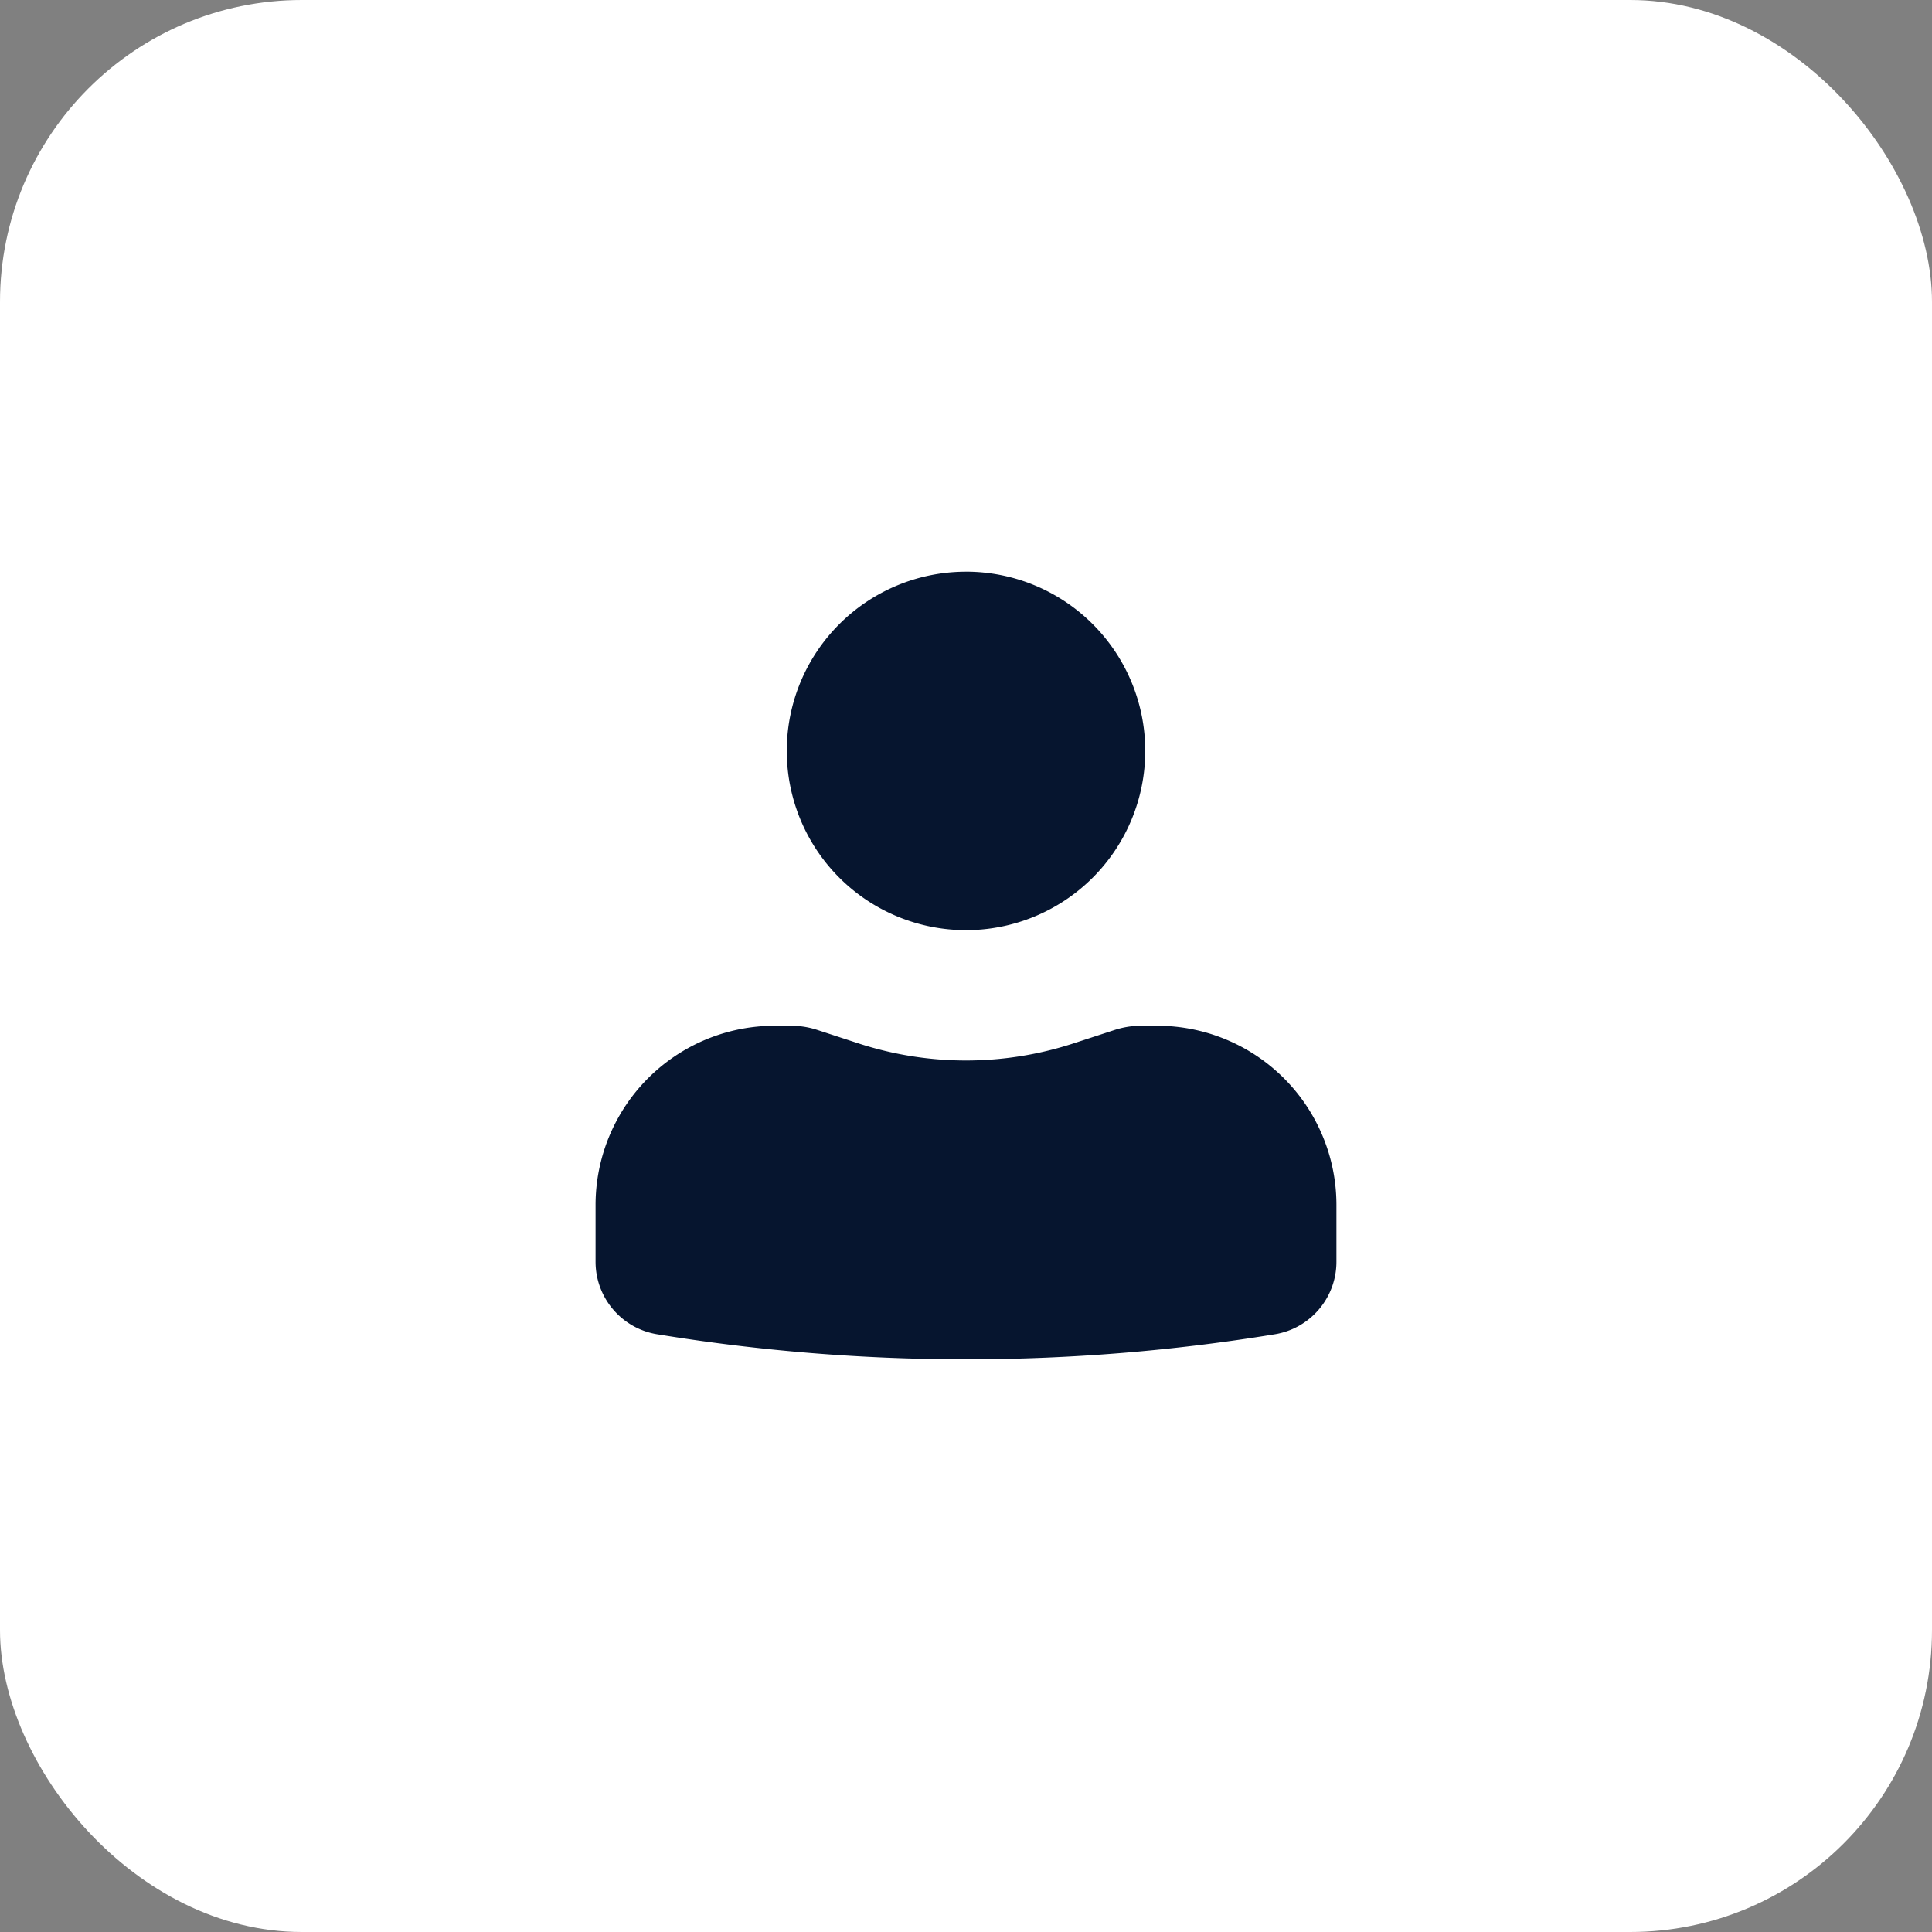
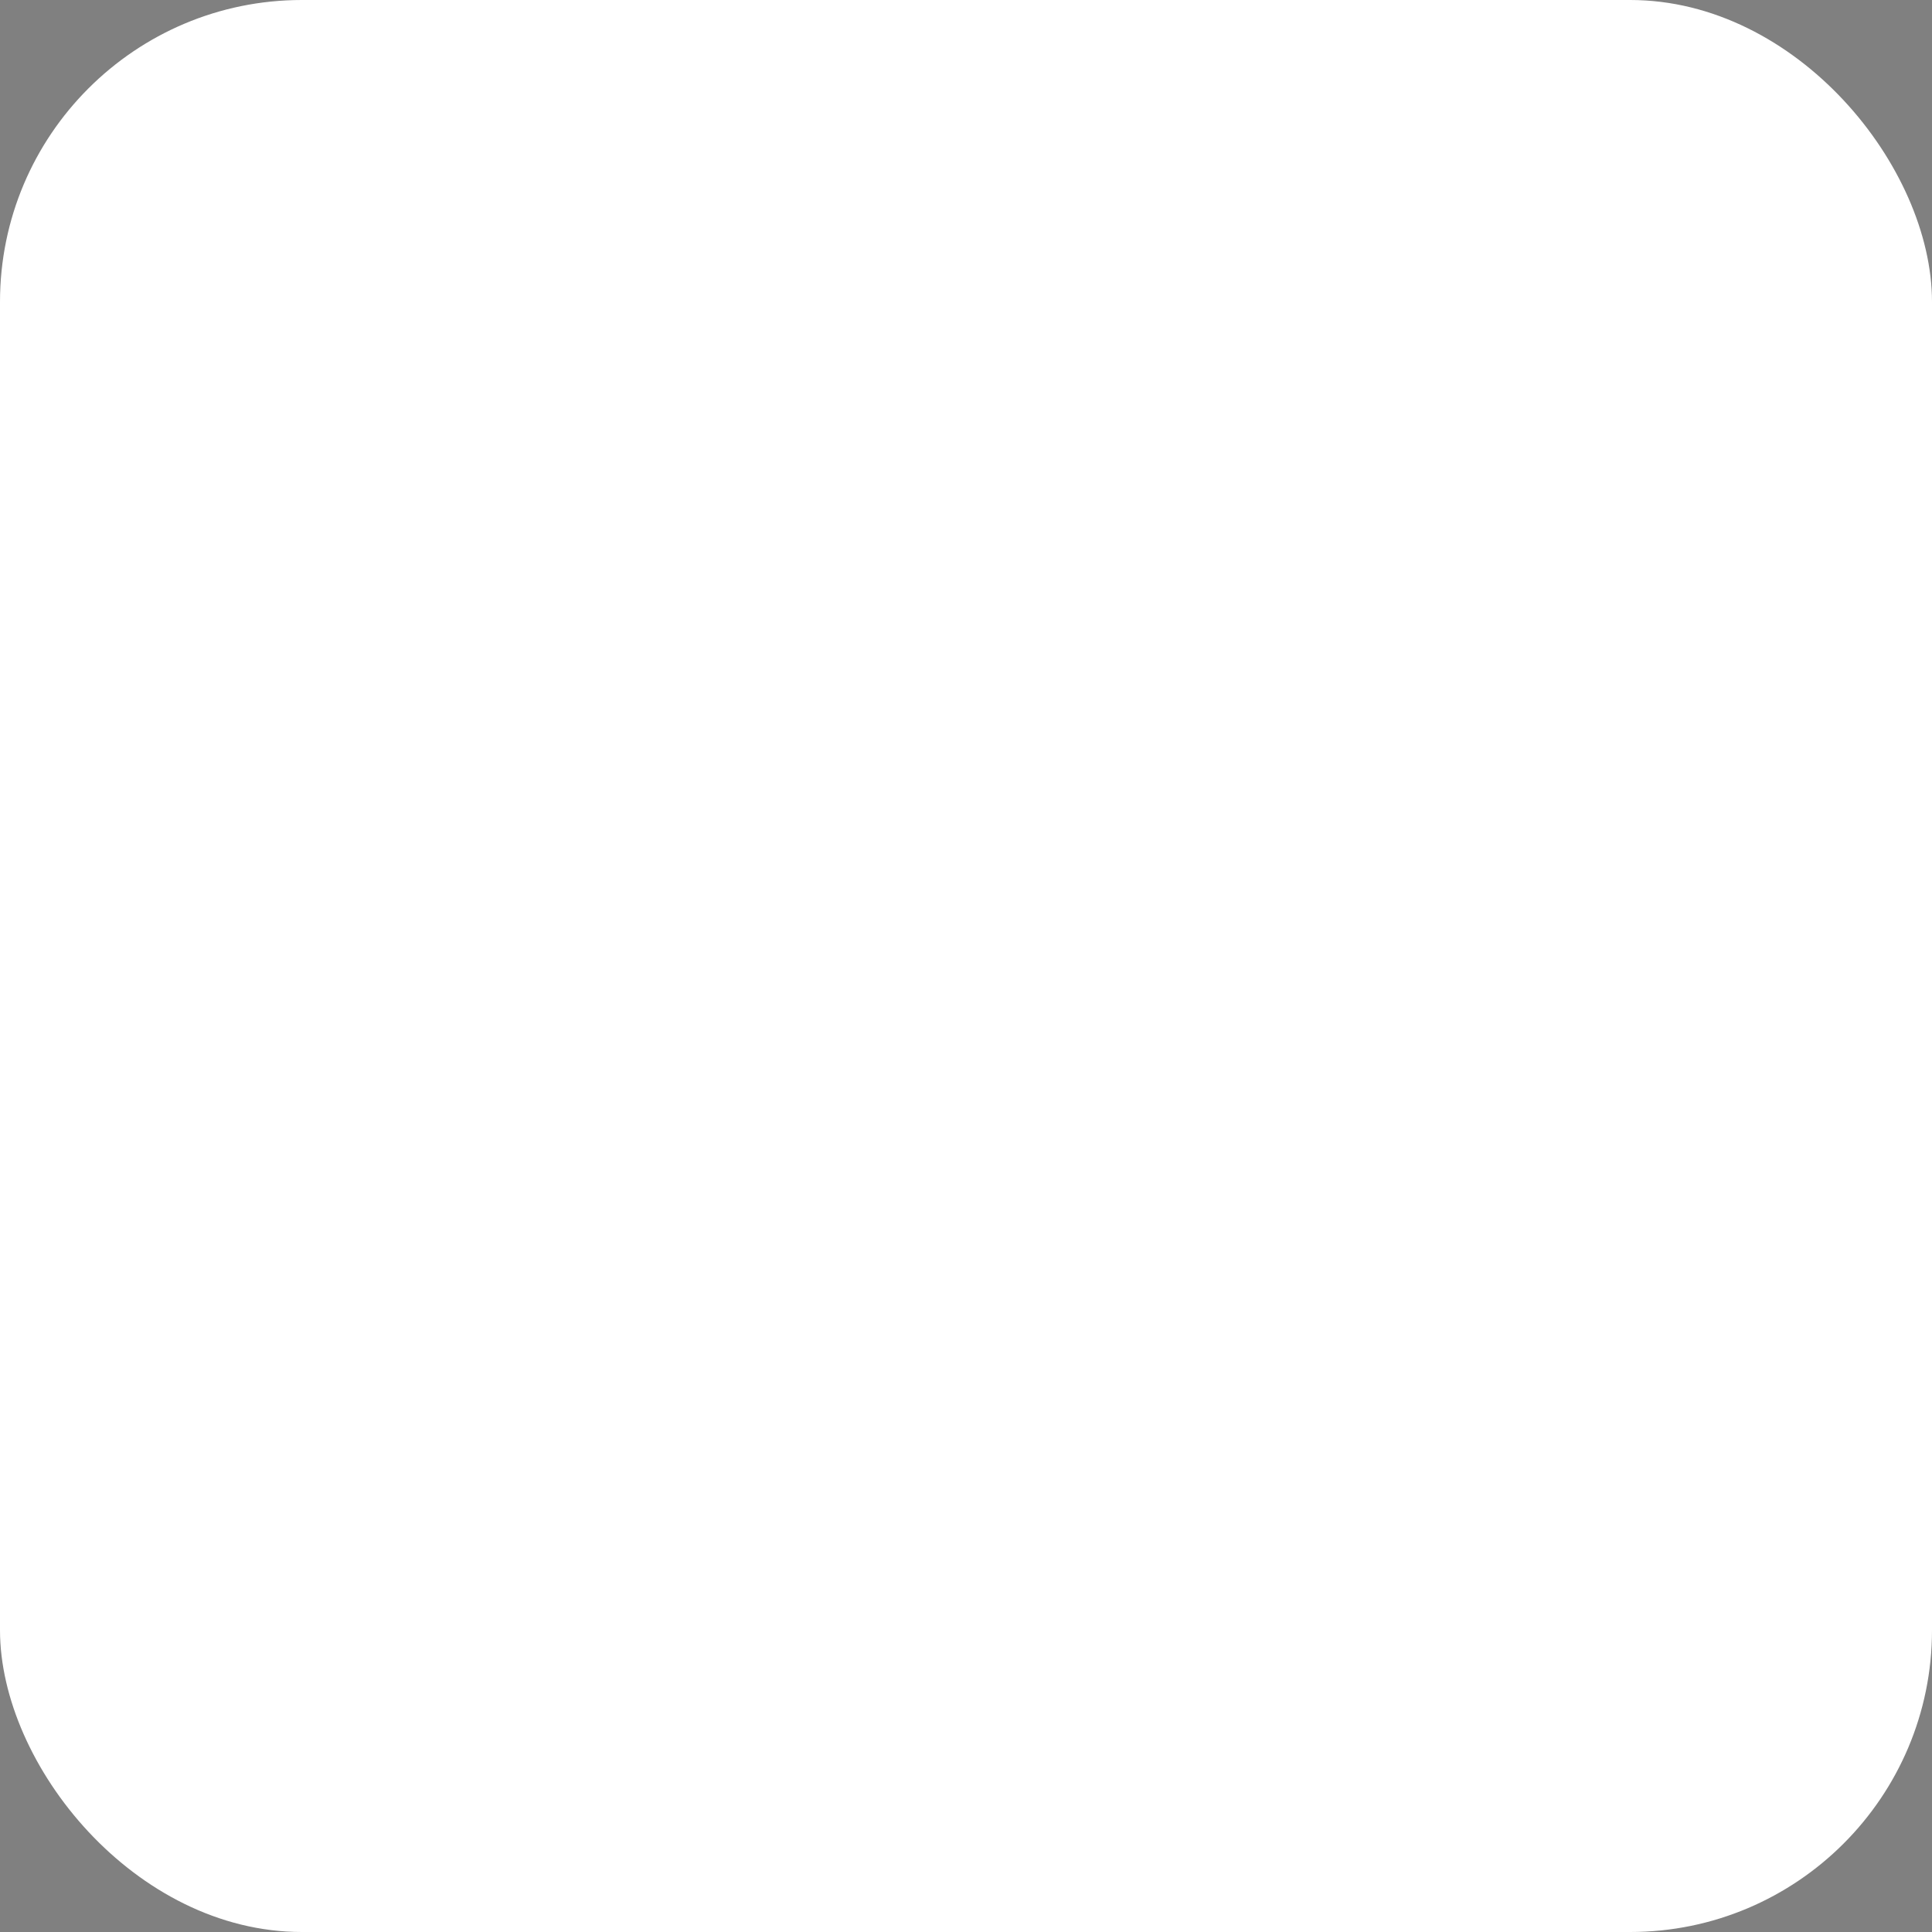
<svg xmlns="http://www.w3.org/2000/svg" width="64" height="64" fill="none">
  <rect width="100%" height="100%" fill="#808080" stroke="none" />
  <rect width="64" height="64" rx="10" fill="#fff" />
-   <path d="M32 18.938a5.937 5.937 0 1 0 0 11.874 5.937 5.937 0 0 0 0-11.875Zm-6.334 15.041a5.937 5.937 0 0 0-5.937 5.938v1.88c0 1.195.864 2.211 2.043 2.403a63.437 63.437 0 0 0 20.456 0 2.433 2.433 0 0 0 2.043-2.402v-1.881a5.938 5.938 0 0 0-5.938-5.938h-.538c-.293 0-.584.048-.861.136l-1.372.448c-2.315.756-4.81.756-7.125 0l-1.37-.448a2.774 2.774 0 0 0-.86-.136h-.54Z" fill="#06152F" />
</svg>